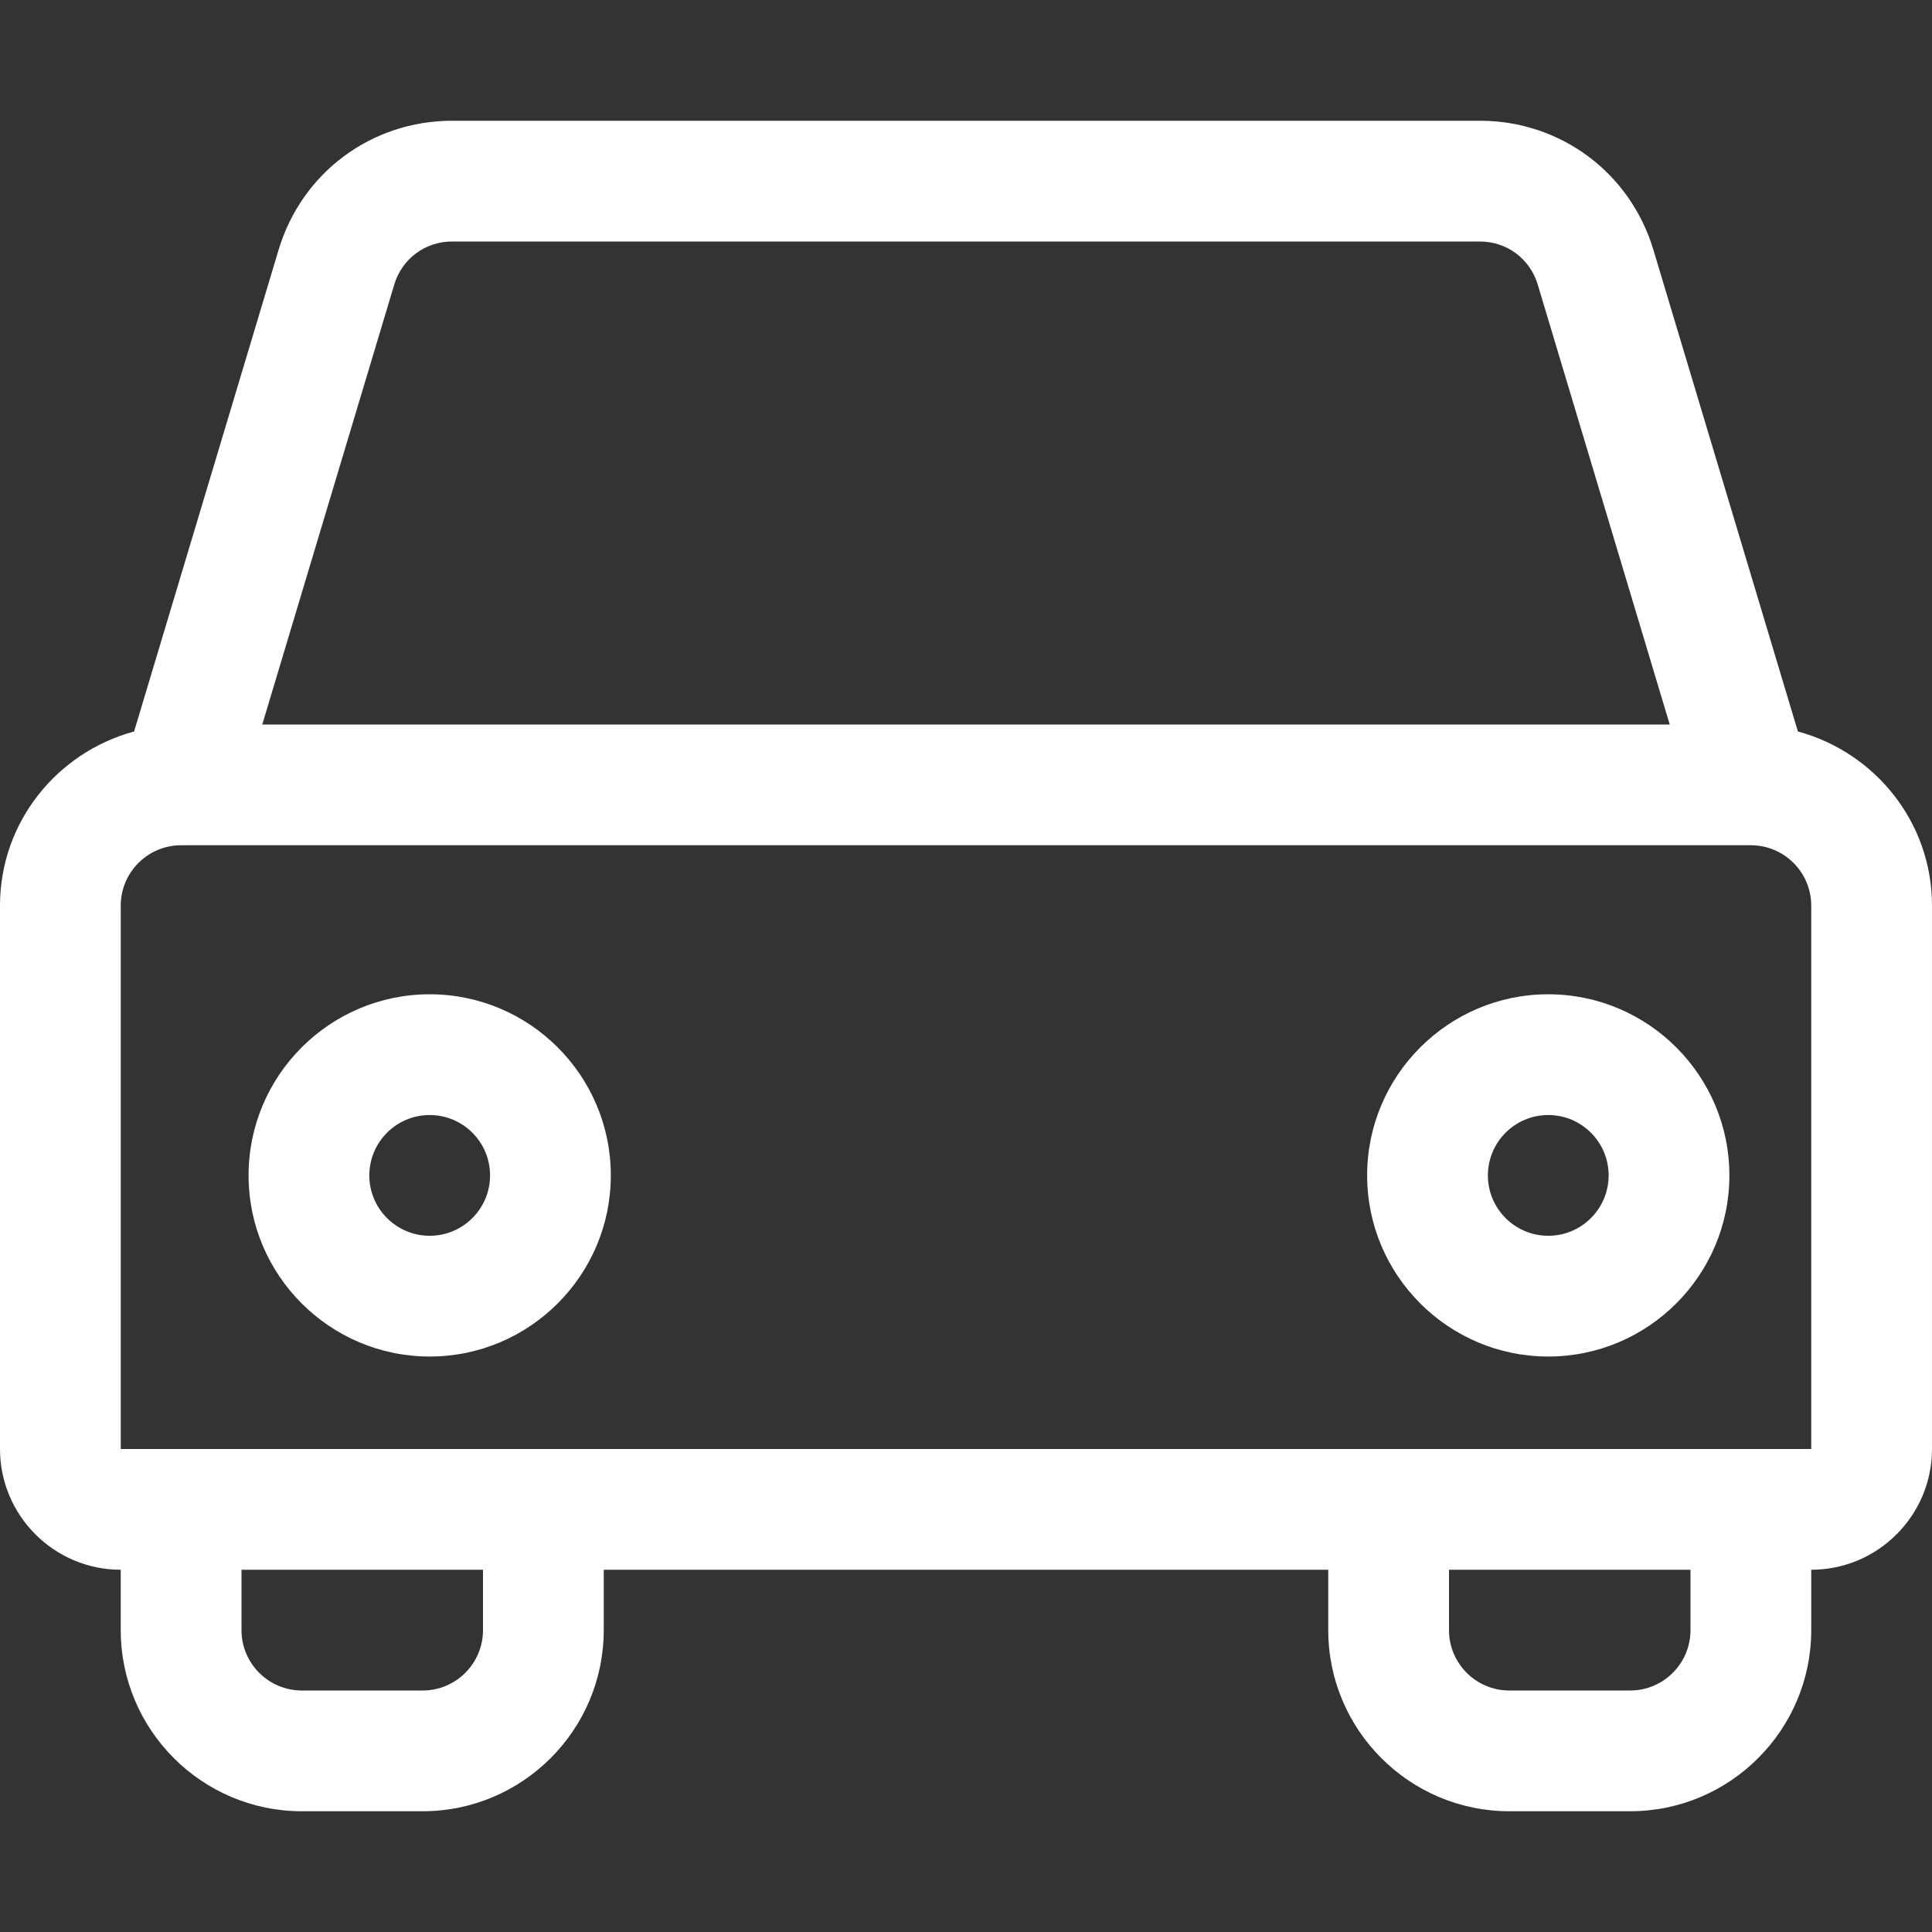
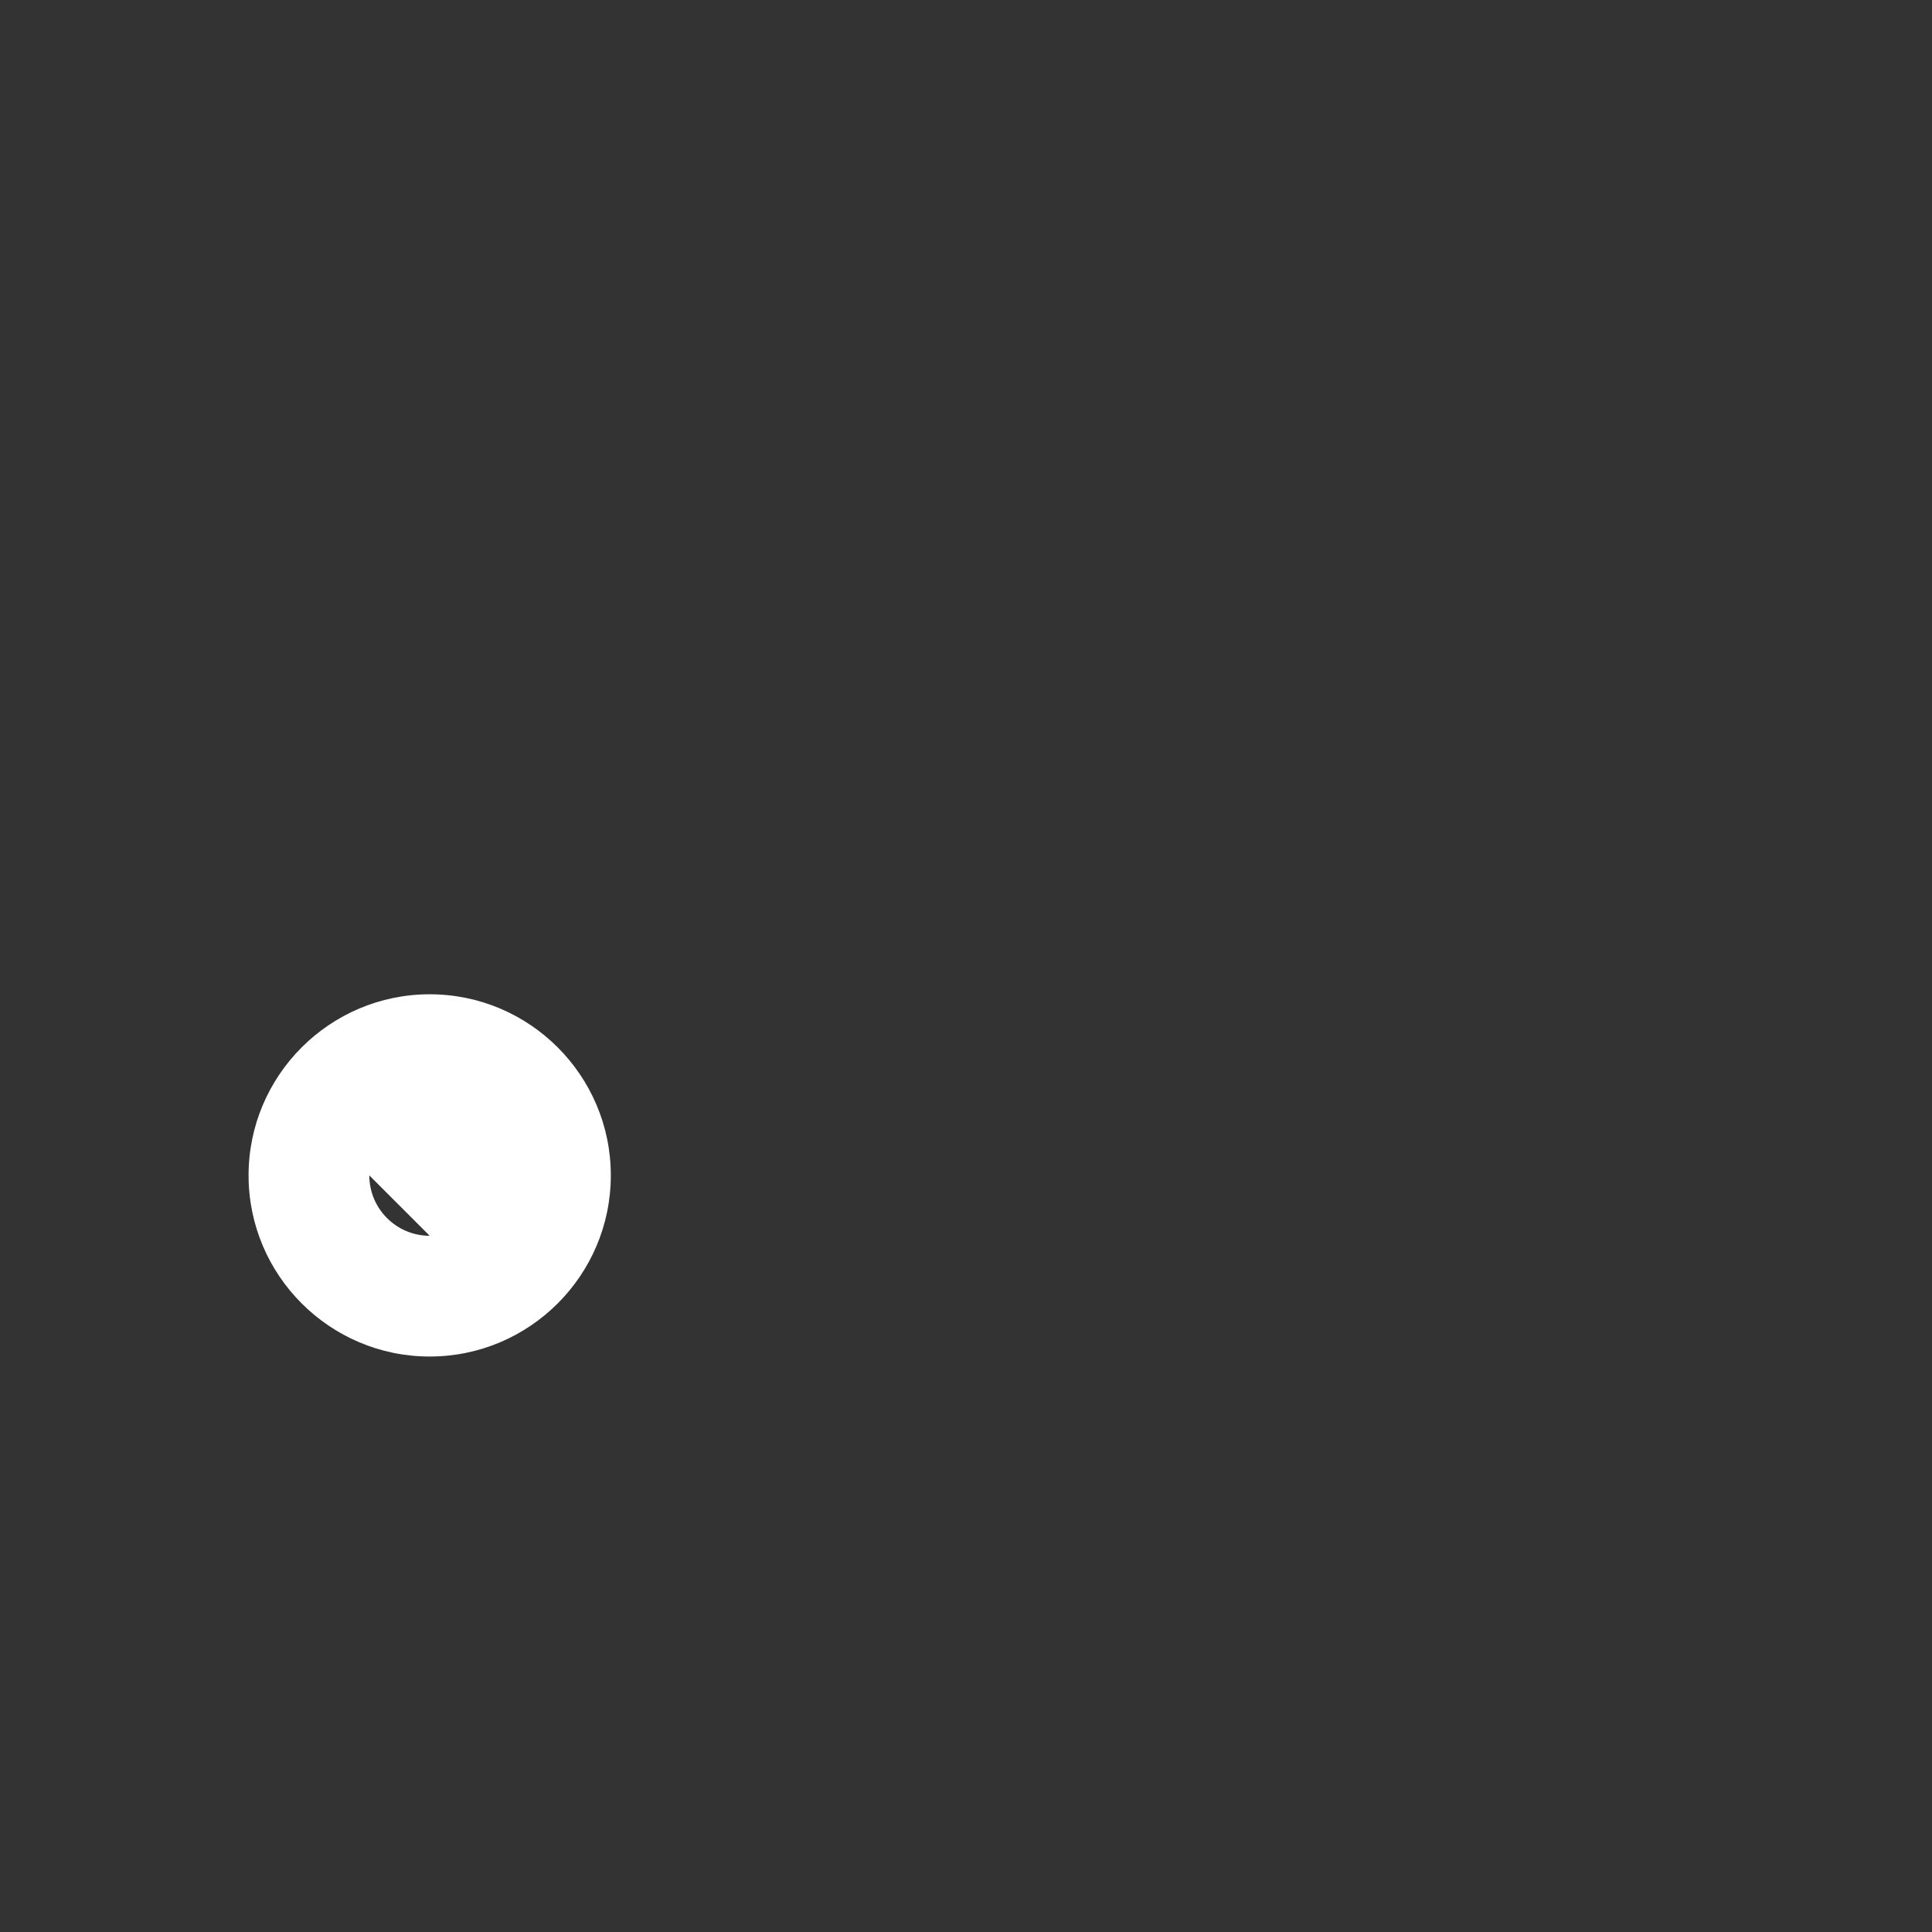
<svg xmlns="http://www.w3.org/2000/svg" version="1.1" width="512" height="512" x="0" y="0" viewBox="0 0 546.55 546.55" style="enable-background:new 0 0 512 512" xml:space="preserve">
  <rect x="0" y="0" width="546.55" height="546.55" fill="#333333" stroke="none" />
  <g>
-     <path d="m508.613 206.929-40.873-136.242c-6.555-21.85-26.287-36.528-49.087-36.528h-290.756c-22.801 0-42.533 14.678-49.087 36.528l-40.873 136.242c-21.783 5.9-37.937 25.64-37.937 49.266v153.717c0 18.831 15.328 34.159 34.159 34.159v17.08c0 28.255 22.984 51.239 51.239 51.239h34.159c28.255 0 51.239-22.984 51.239-51.239v-17.08h204.956v17.08c0 28.255 22.984 51.239 51.239 51.239h34.159c28.255 0 51.239-22.984 51.239-51.239v-17.08c18.831 0 34.159-15.328 34.159-34.159v-153.717c.002-23.626-16.152-43.366-37.935-49.266zm-397.079-126.434c2.185-7.289 8.757-12.176 16.362-12.176h290.755c7.606 0 14.177 4.887 16.362 12.176l37.339 124.461h-398.158zm25.102 380.658c0 9.424-7.656 17.08-17.08 17.08h-34.159c-9.424 0-17.08-7.656-17.08-17.08v-17.08h68.319zm341.594 0c0 9.424-7.656 17.08-17.08 17.08h-34.159c-9.424 0-17.08-7.656-17.08-17.08v-17.08h68.319zm-444.072-51.239v-153.717c0-9.424 7.656-17.08 17.08-17.08h444.072c9.424 0 17.08 7.656 17.08 17.08v153.717z" fill="#ffffff" data-original="#000000" style="" />
-     <path id="path-1_57_" d="m119.558 273.275c-28.255 0-51.239 22.984-51.239 51.239s22.984 51.239 51.239 51.239 51.239-22.984 51.239-51.239-22.984-51.239-51.239-51.239zm0 68.319c-9.424 0-17.08-7.656-17.08-17.08s7.656-17.08 17.08-17.08 17.08 7.656 17.08 17.08-7.656 17.08-17.08 17.08z" transform="translate(2 8)" fill="#ffffff" data-original="#000000" style="" />
-     <path id="path-1_56_" d="m426.992 273.275c-28.255 0-51.239 22.984-51.239 51.239s22.984 51.239 51.239 51.239 51.239-22.984 51.239-51.239-22.984-51.239-51.239-51.239zm0 68.319c-9.424 0-17.08-7.656-17.08-17.08s7.656-17.08 17.08-17.08 17.08 7.656 17.08 17.08-7.656 17.08-17.08 17.08z" transform="translate(11 8)" fill="#ffffff" data-original="#000000" style="" />
+     <path id="path-1_57_" d="m119.558 273.275c-28.255 0-51.239 22.984-51.239 51.239s22.984 51.239 51.239 51.239 51.239-22.984 51.239-51.239-22.984-51.239-51.239-51.239zm0 68.319c-9.424 0-17.08-7.656-17.08-17.08z" transform="translate(2 8)" fill="#ffffff" data-original="#000000" style="" />
  </g>
</svg>